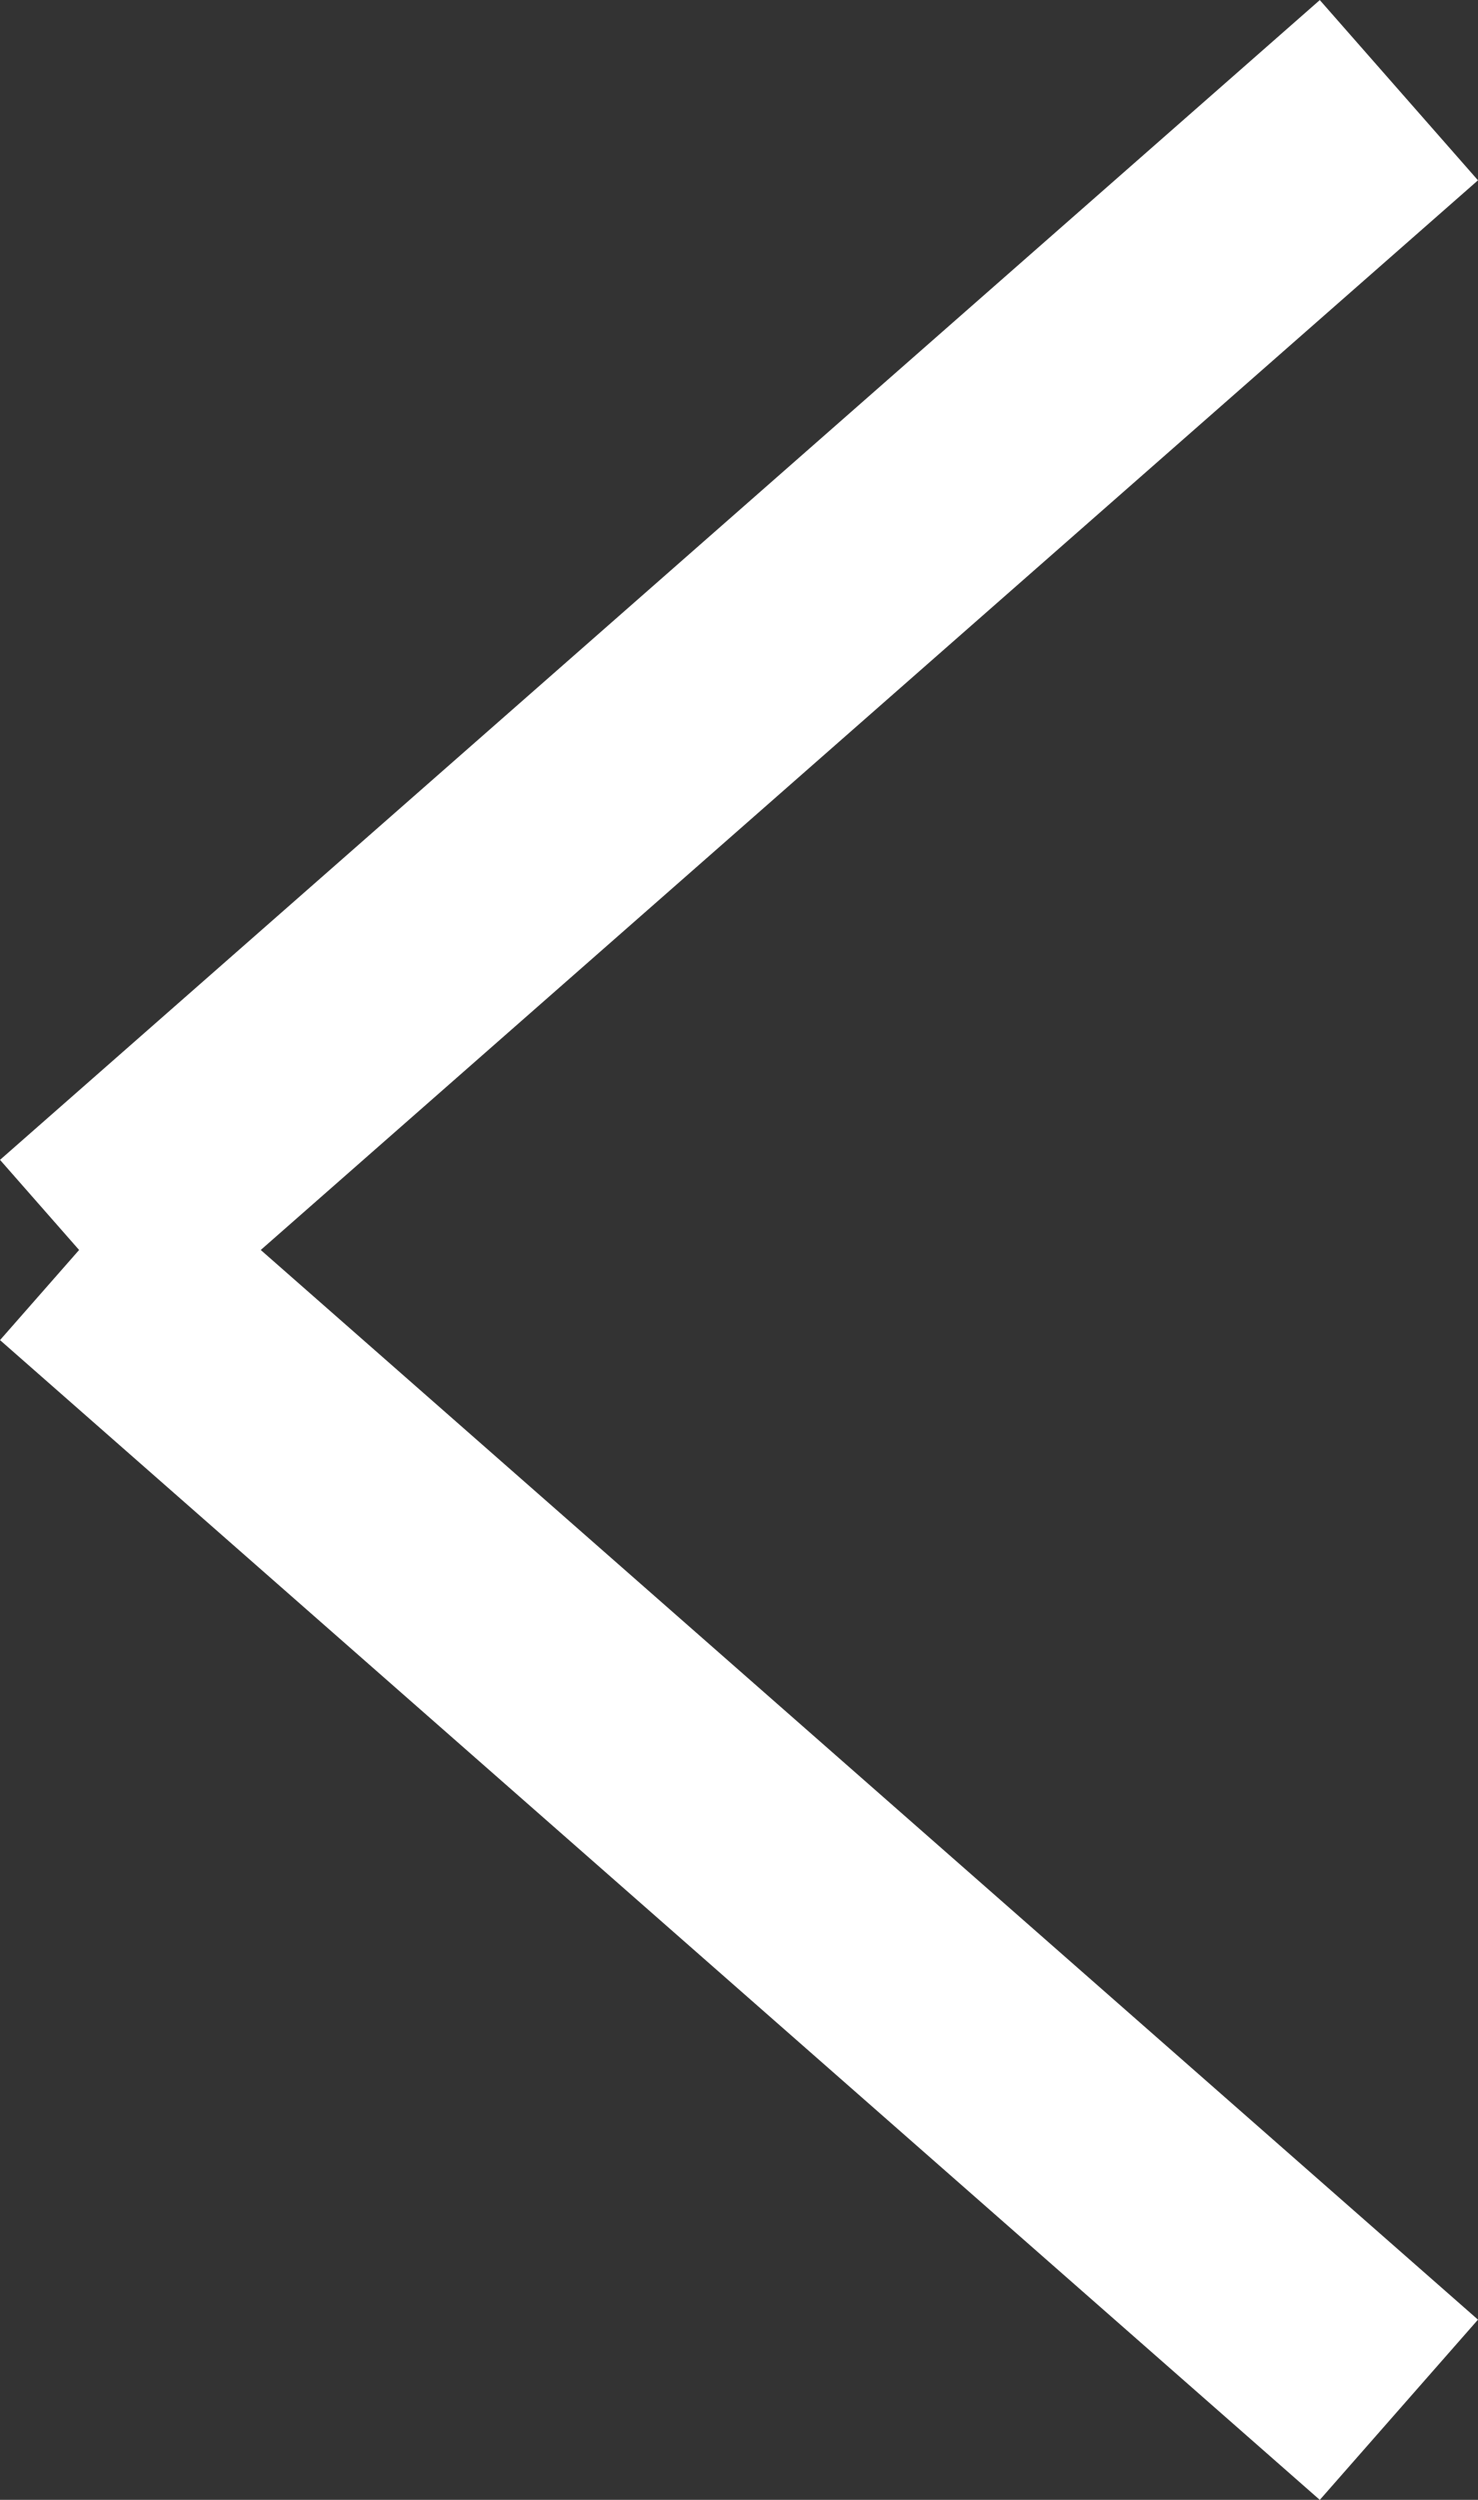
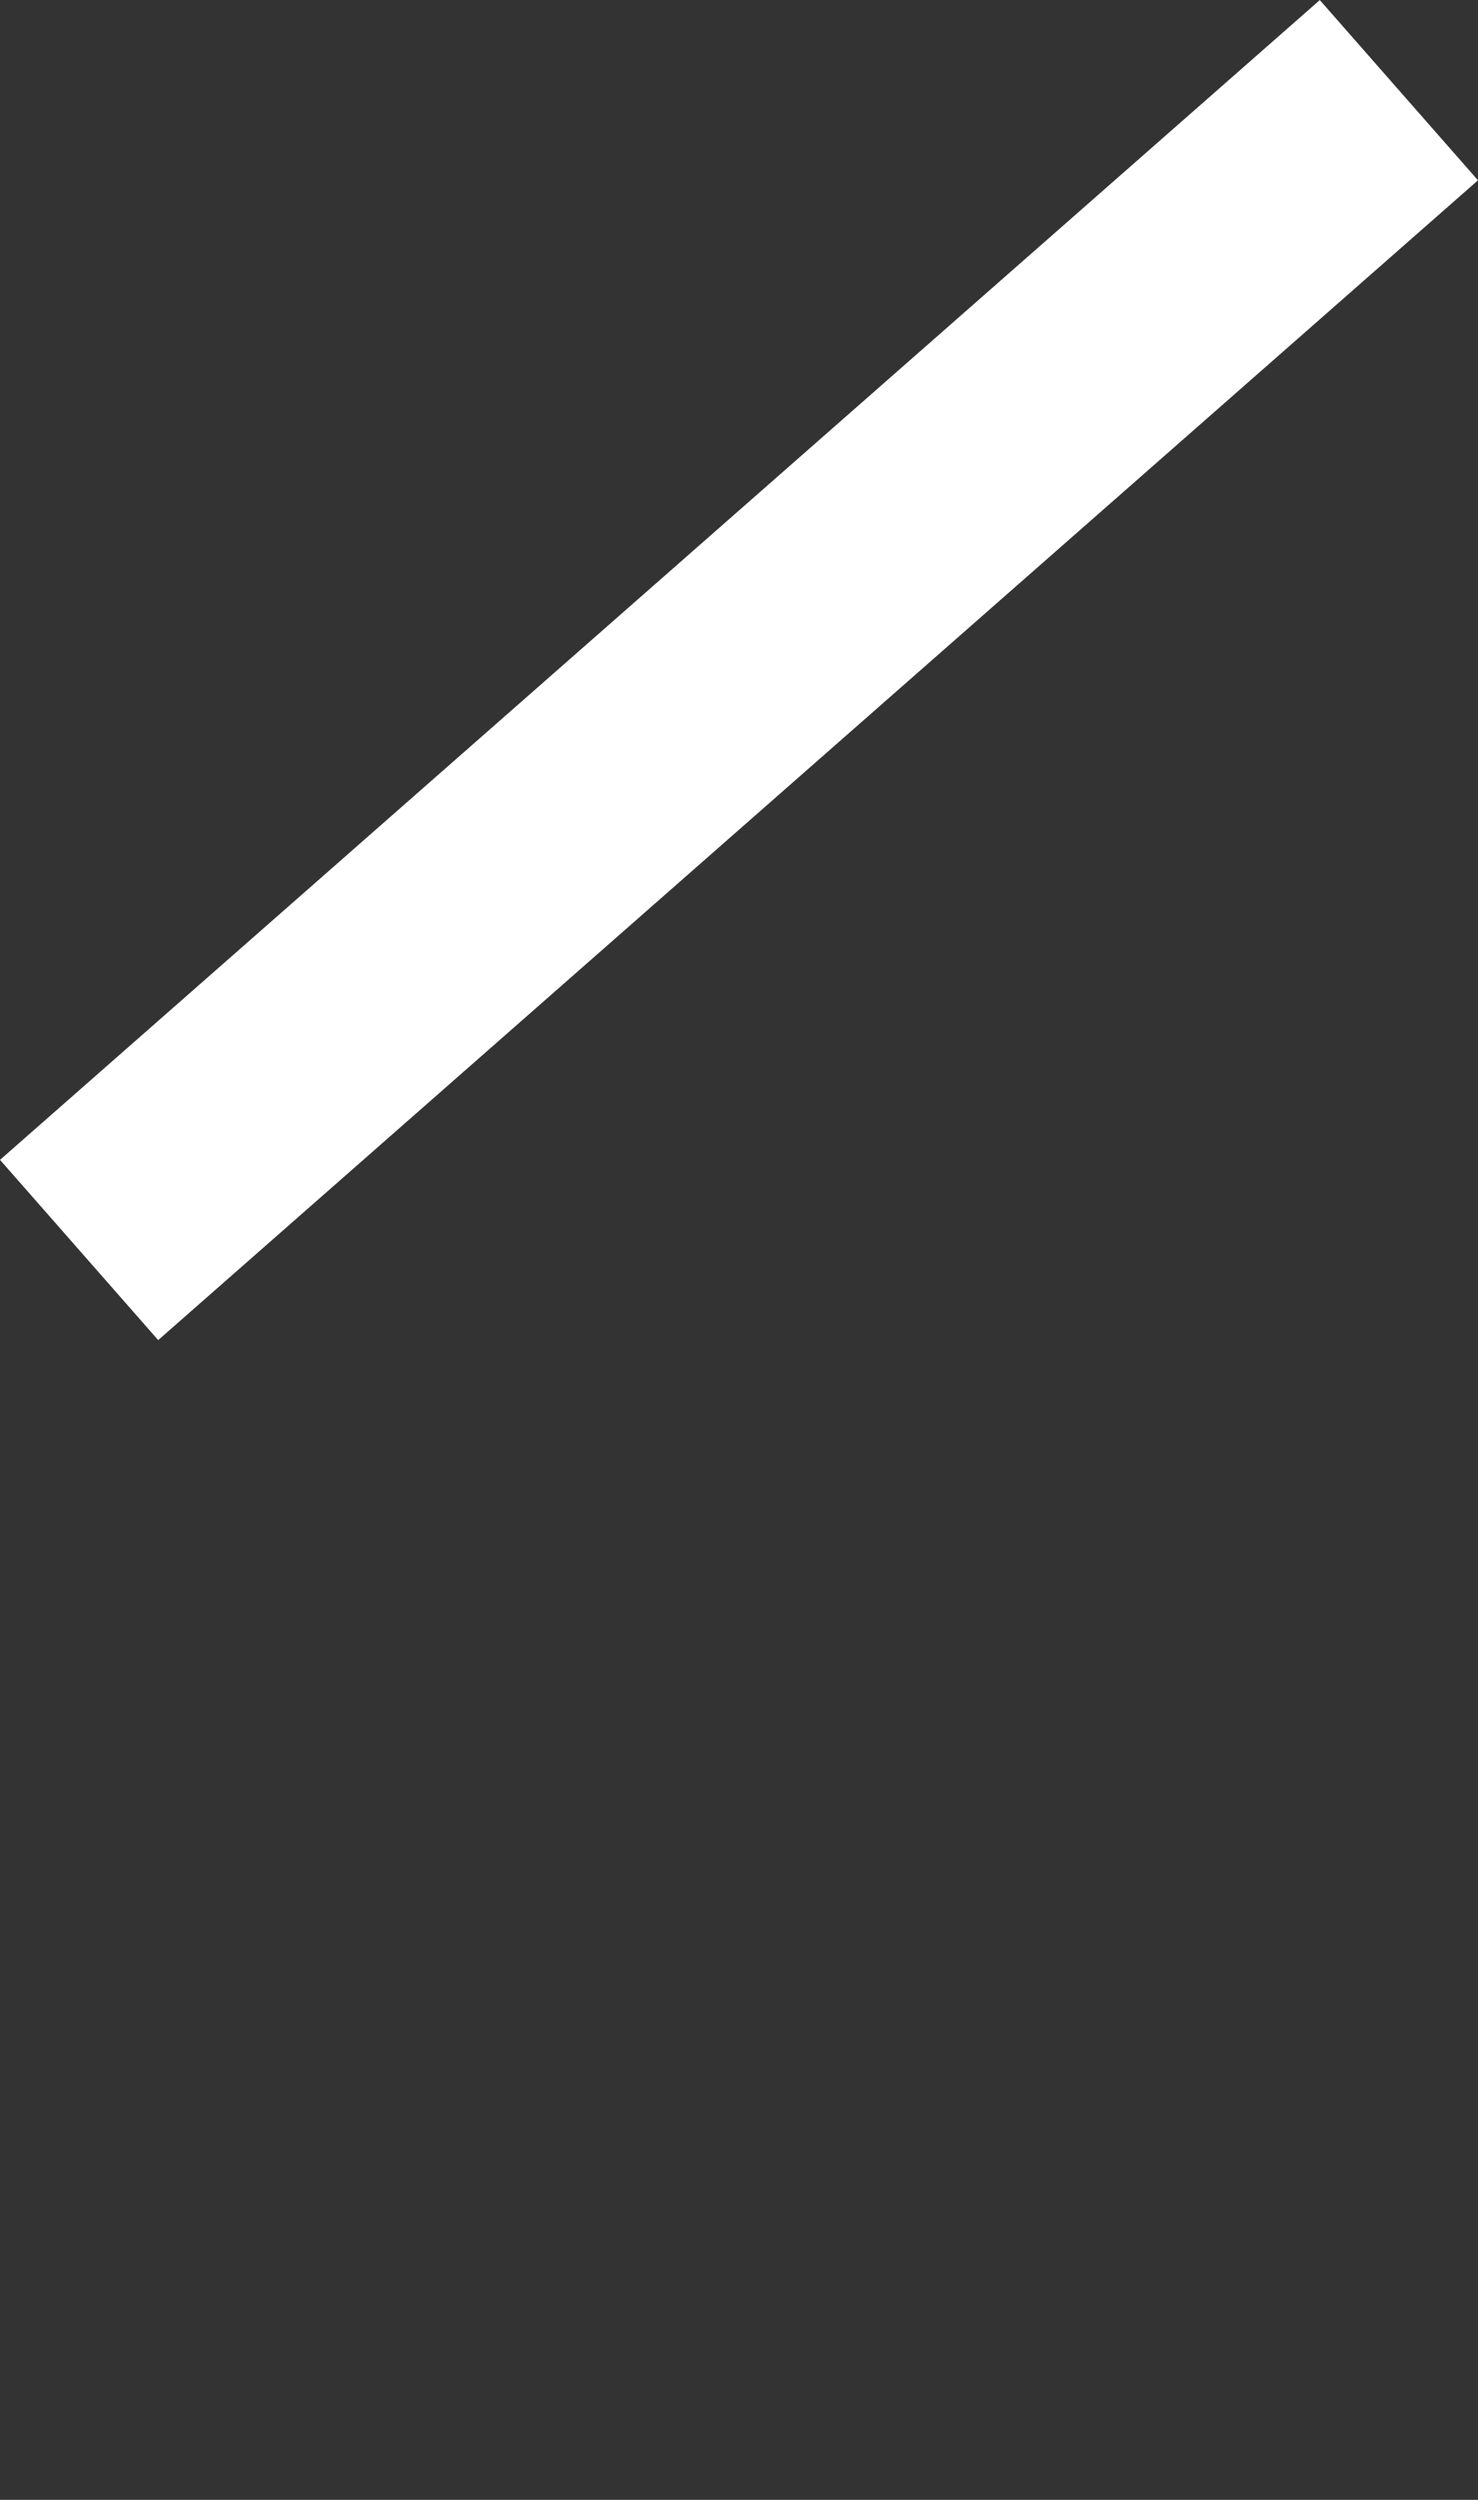
<svg xmlns="http://www.w3.org/2000/svg" width="12.331" height="20.843" viewBox="0 0 12.331 20.843">
  <rect x="0" y="0" width="12.331" height="20.843" fill="#333333" stroke="none" />
  <defs>
    <style>.a{fill:none;stroke:#fff;stroke-width:2px;}</style>
  </defs>
  <g transform="translate(11.671 20.092) rotate(180)">
-     <line class="a" x2="11.011" y2="9.67" transform="translate(0 0)" />
    <line class="a" x1="11.011" y2="9.67" transform="translate(0 9.67)" />
  </g>
</svg>